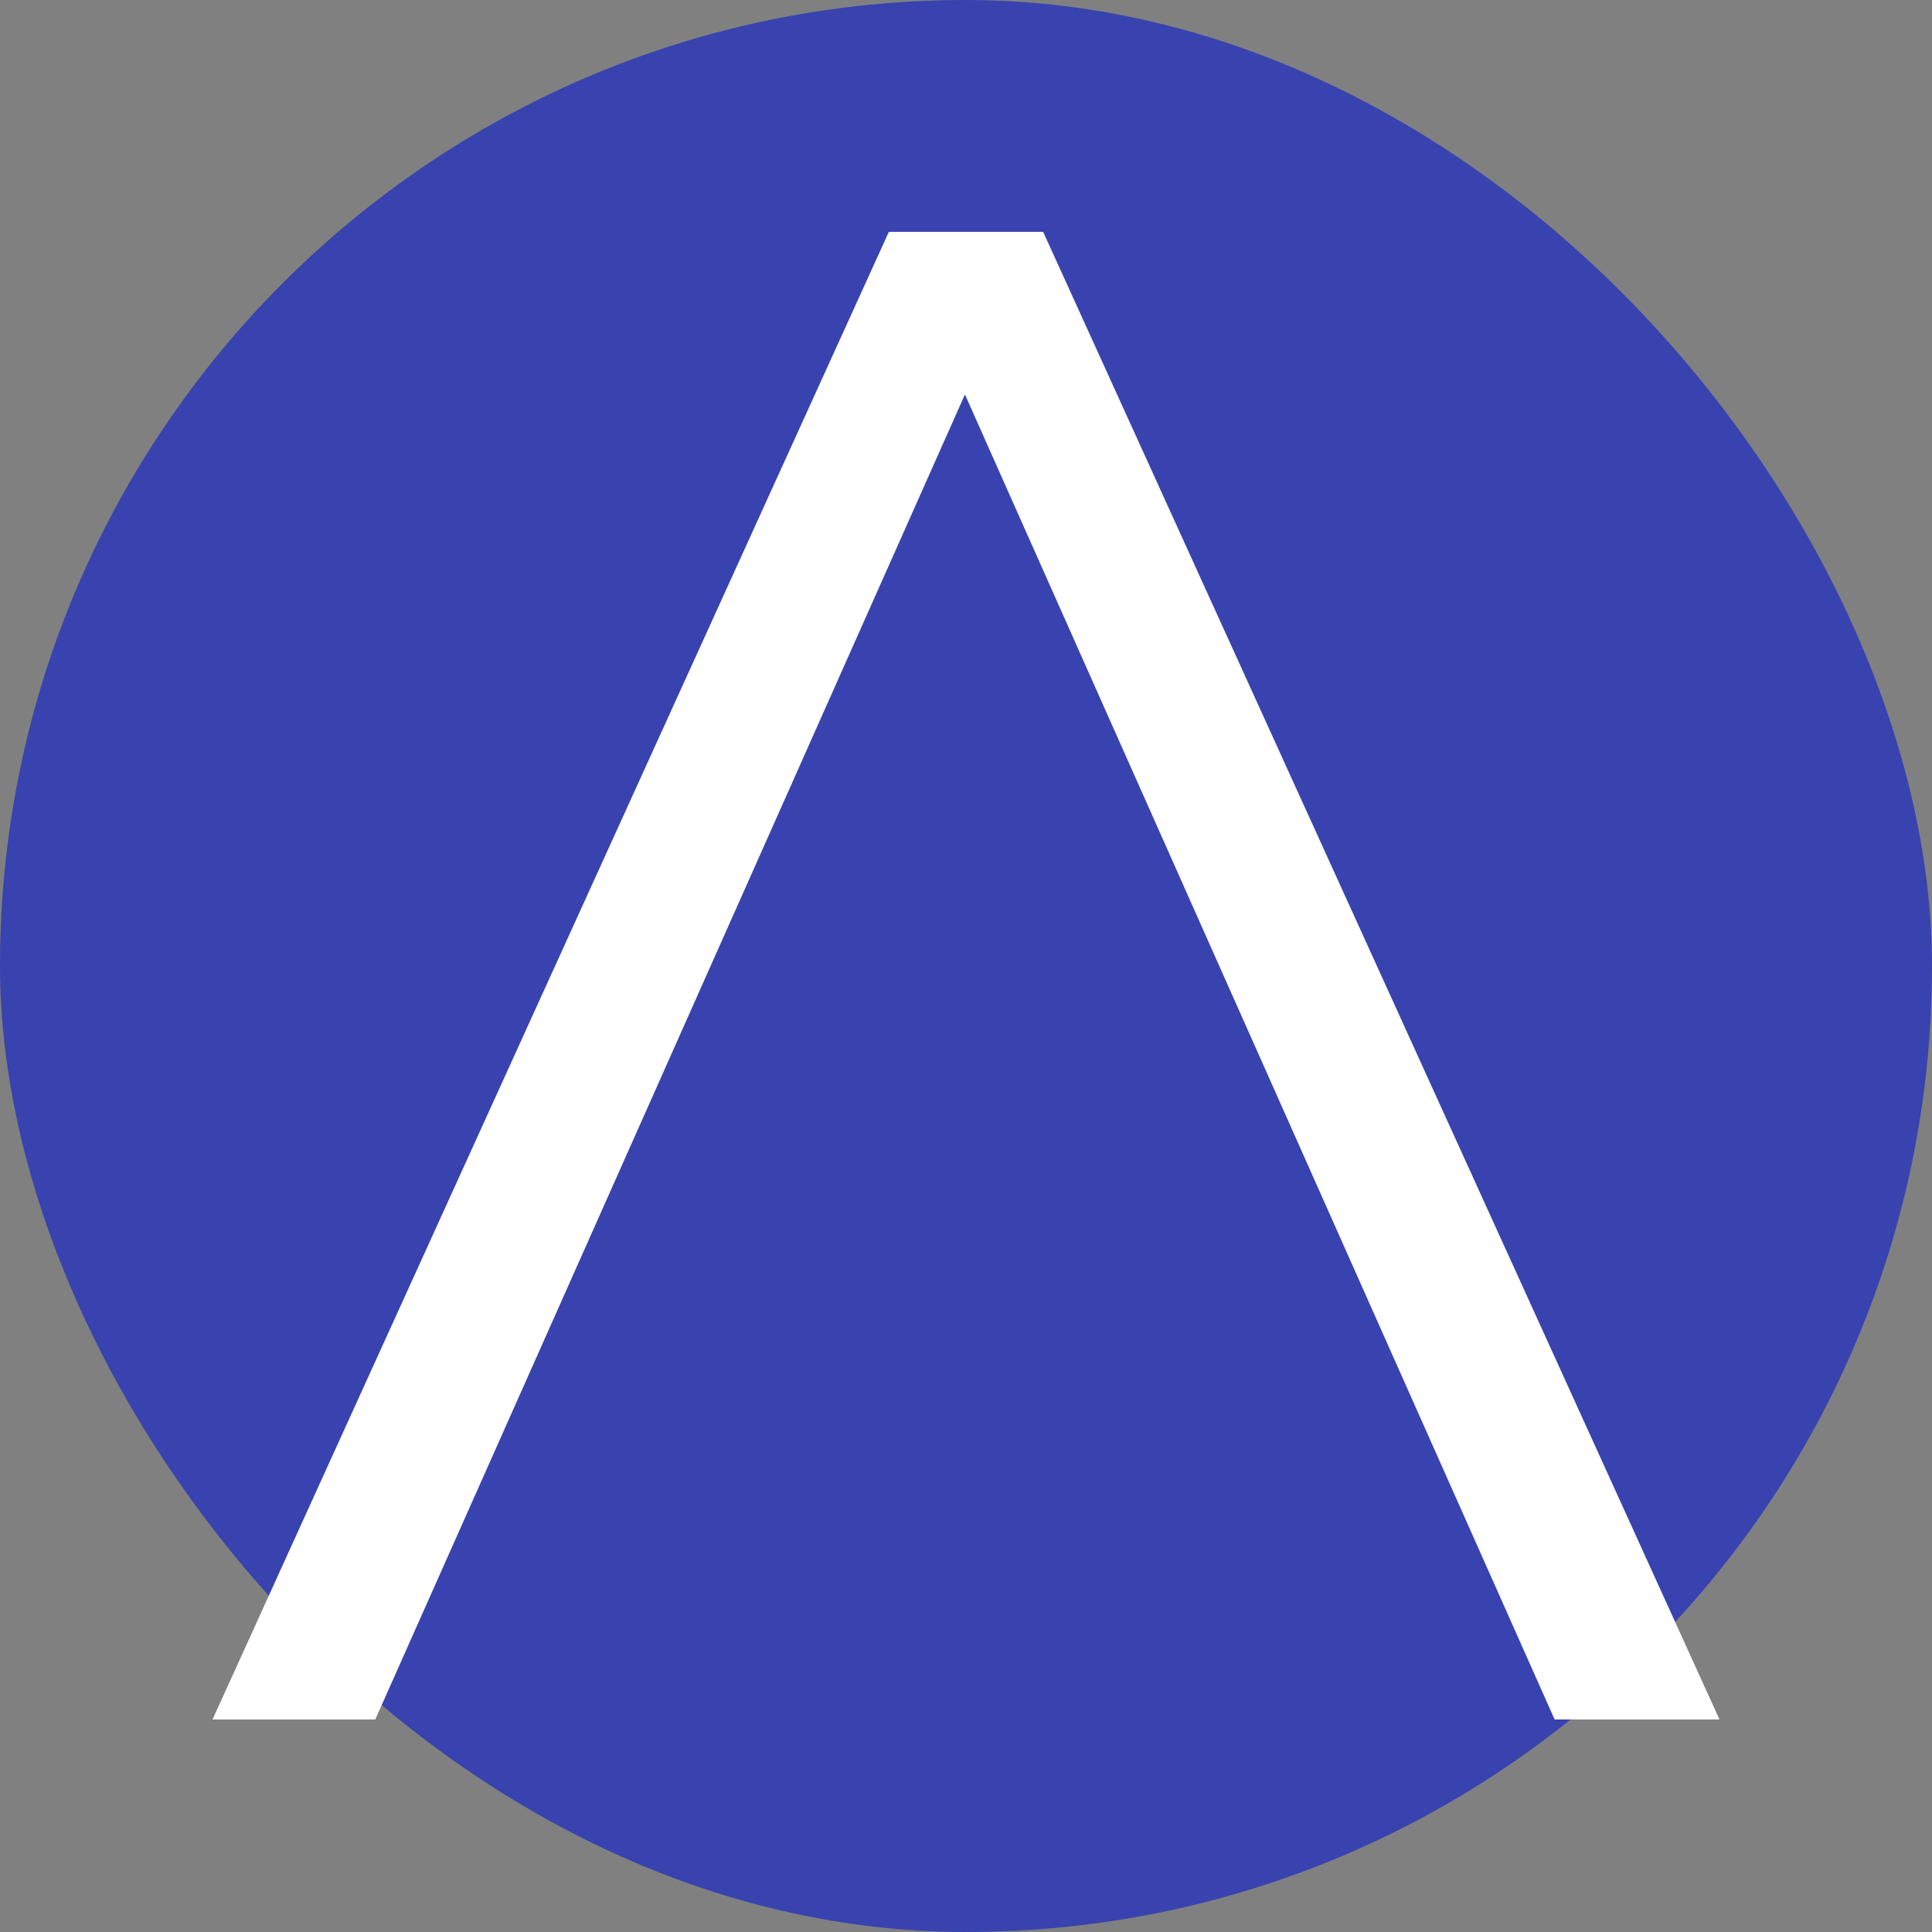
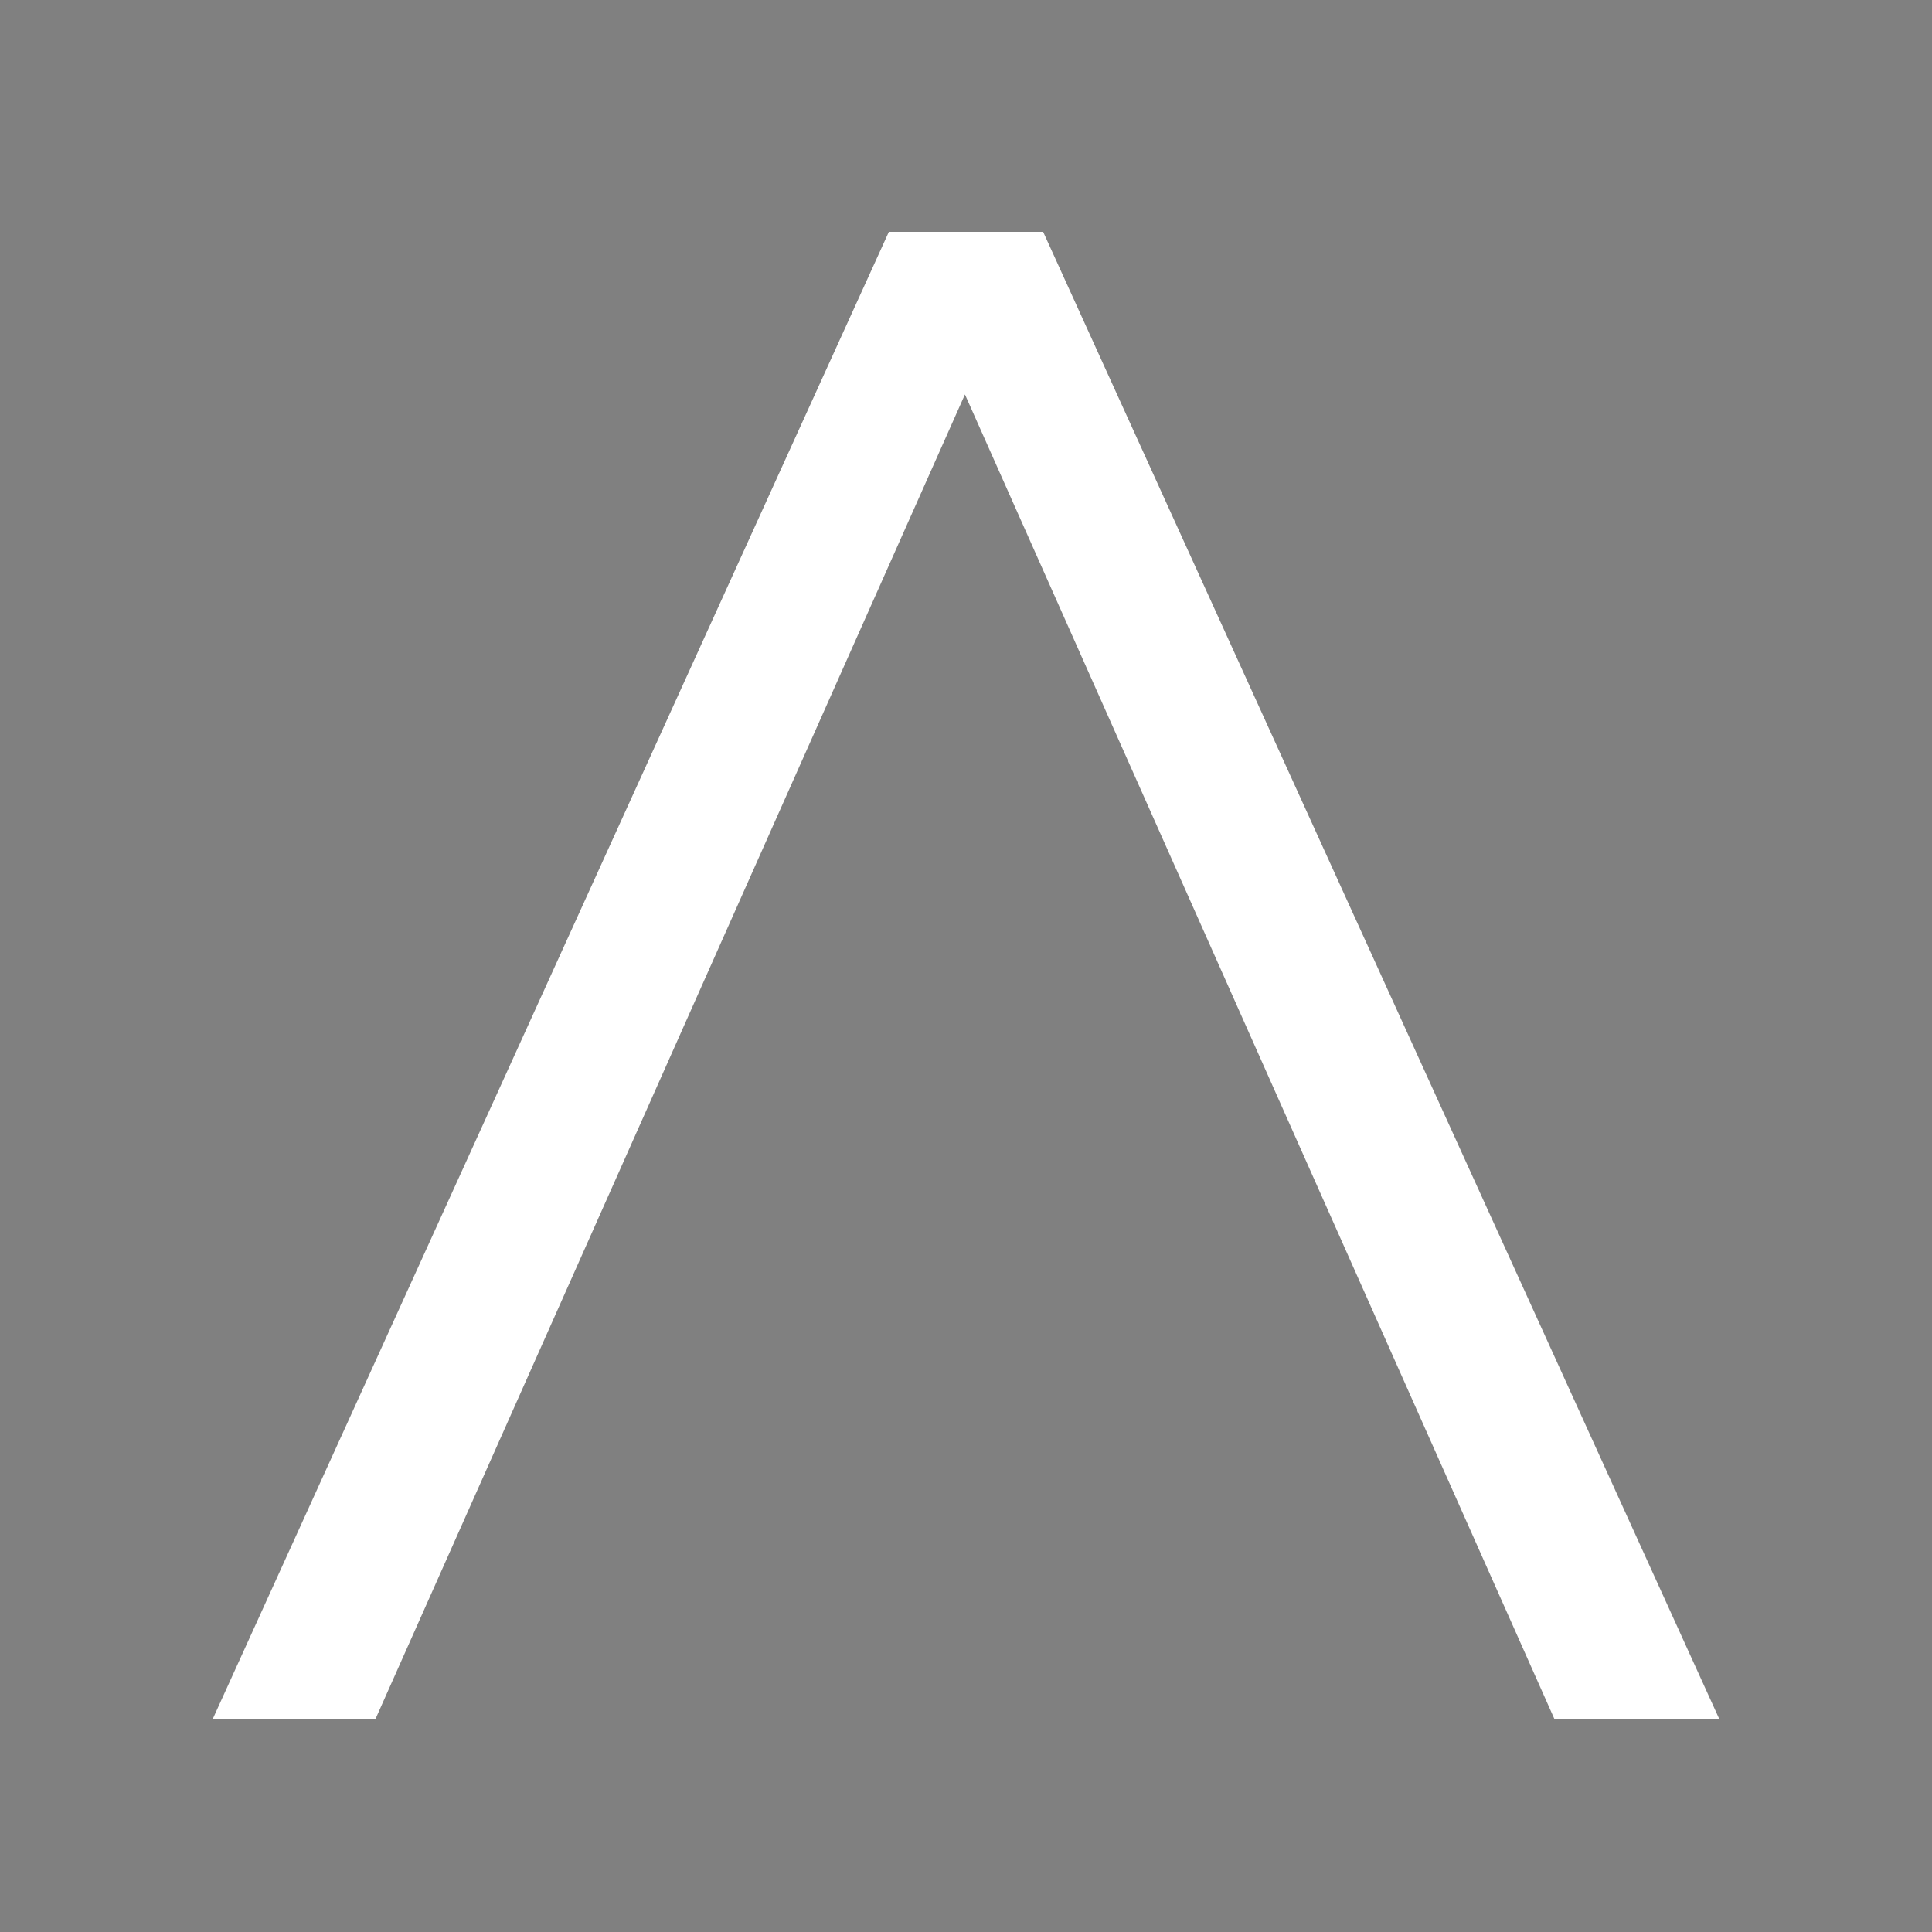
<svg xmlns="http://www.w3.org/2000/svg" width="100" height="100" viewBox="0 0 100 100" fill="none">
  <rect x="0" y="0" width="100" height="100" fill="#808080" stroke="none" />
-   <rect width="100" height="100" rx="50" fill="#3843AF" />
  <path d="M11 89L46.007 12H53.993L89 89H80.467L48.304 16.73H51.586L19.424 89H11Z" fill="white" />
</svg>